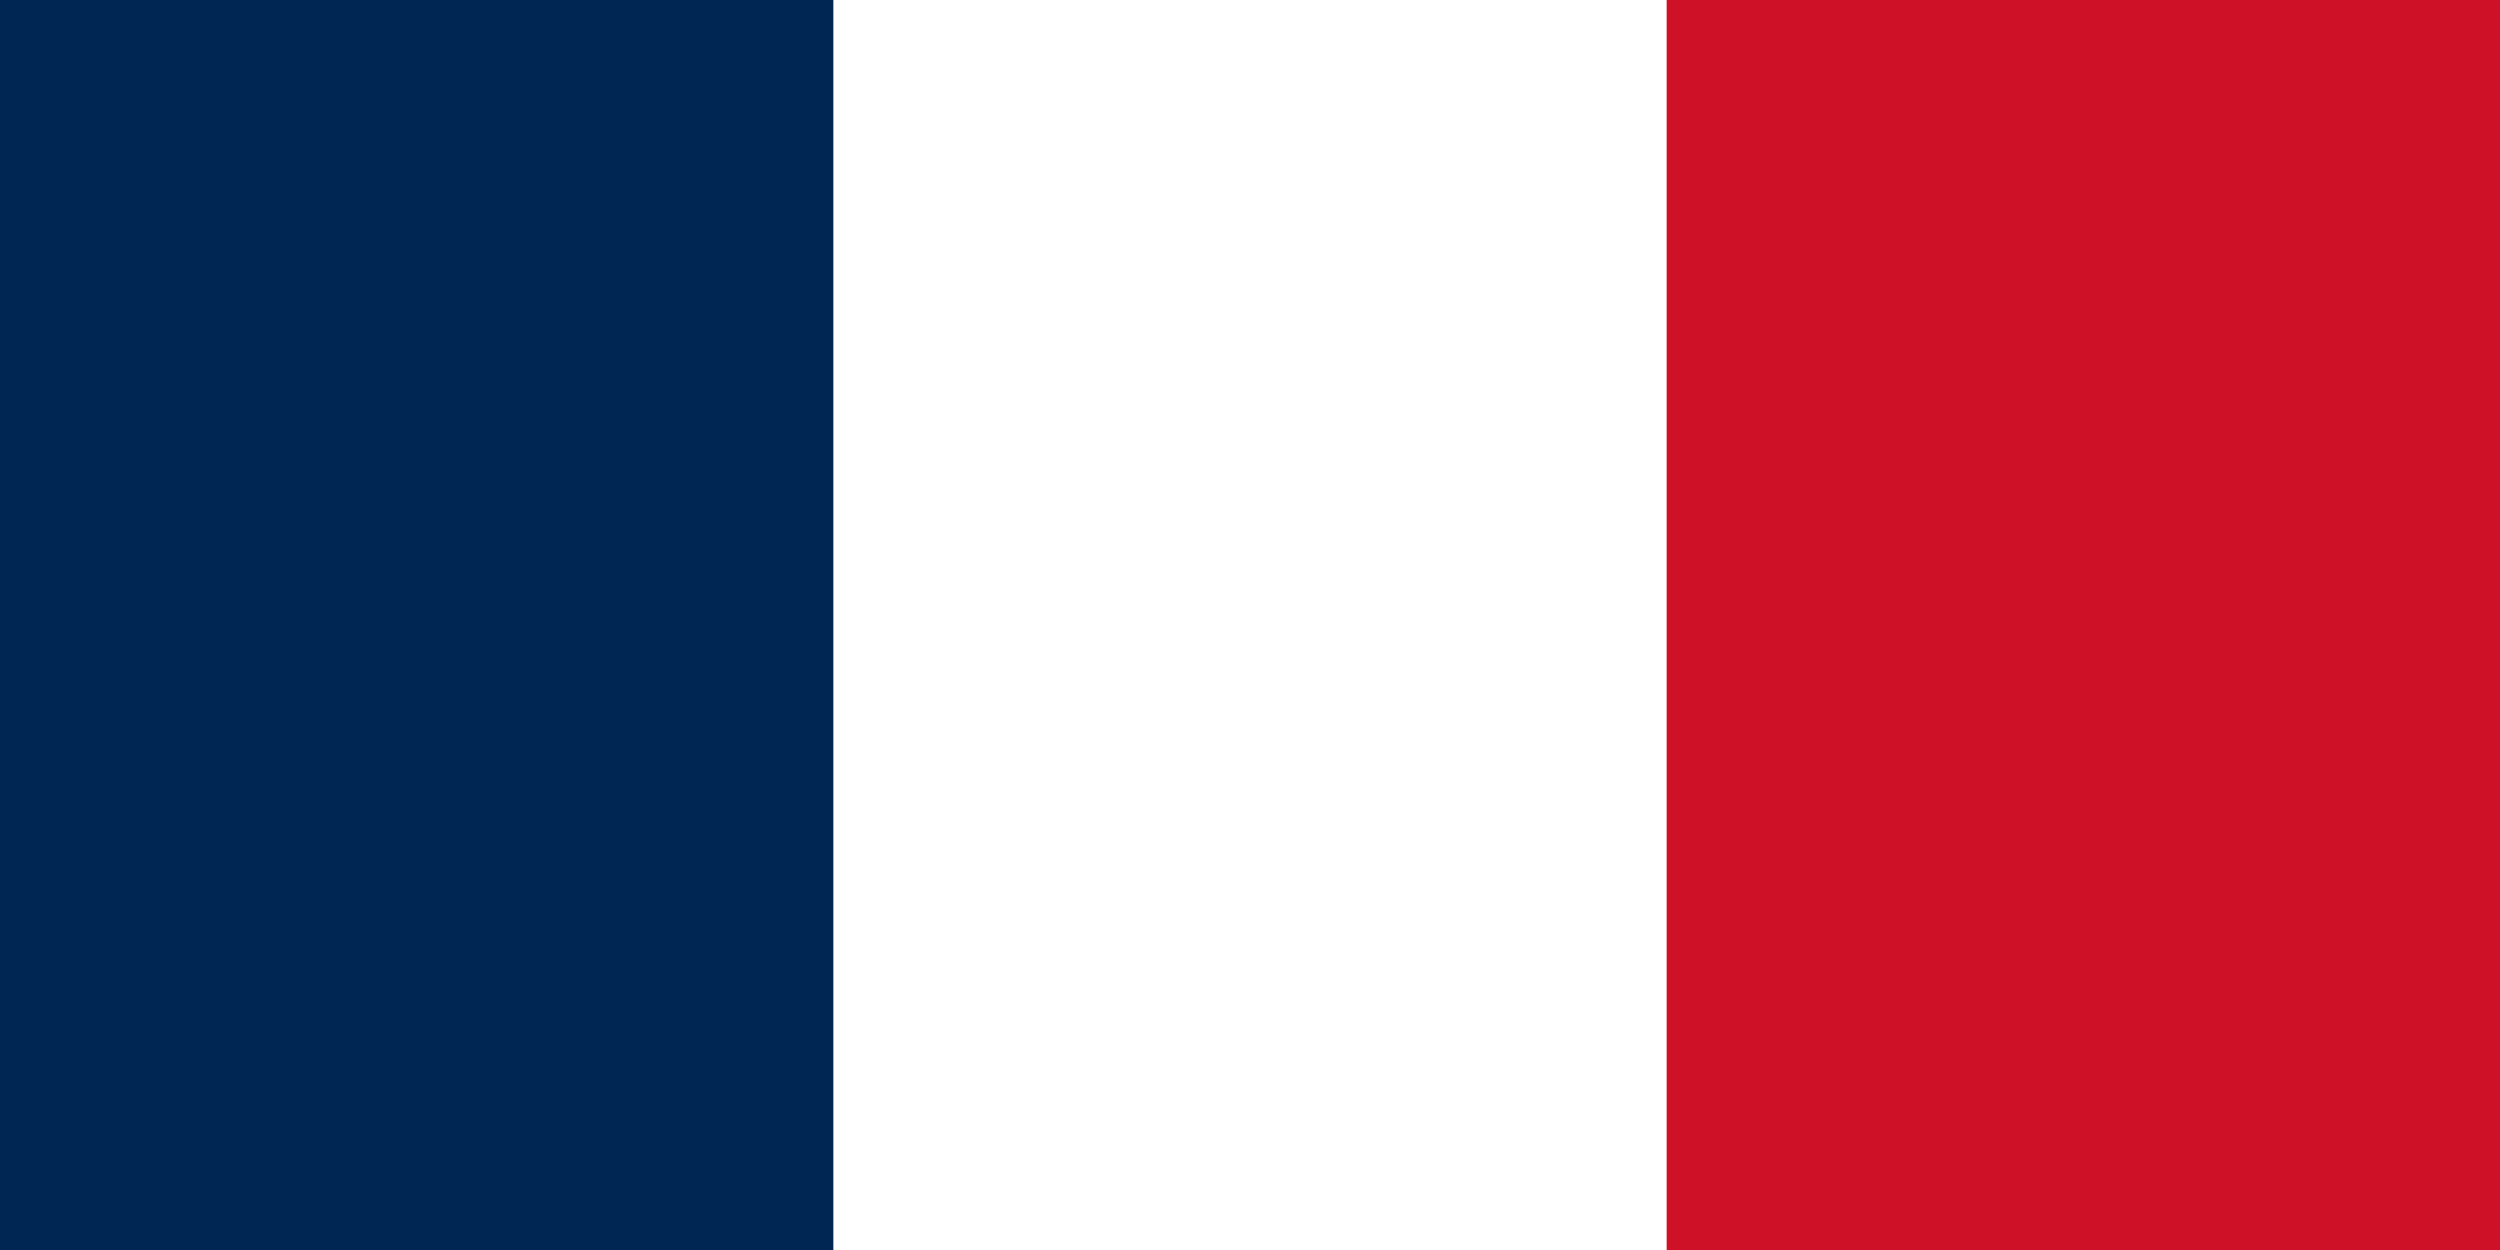
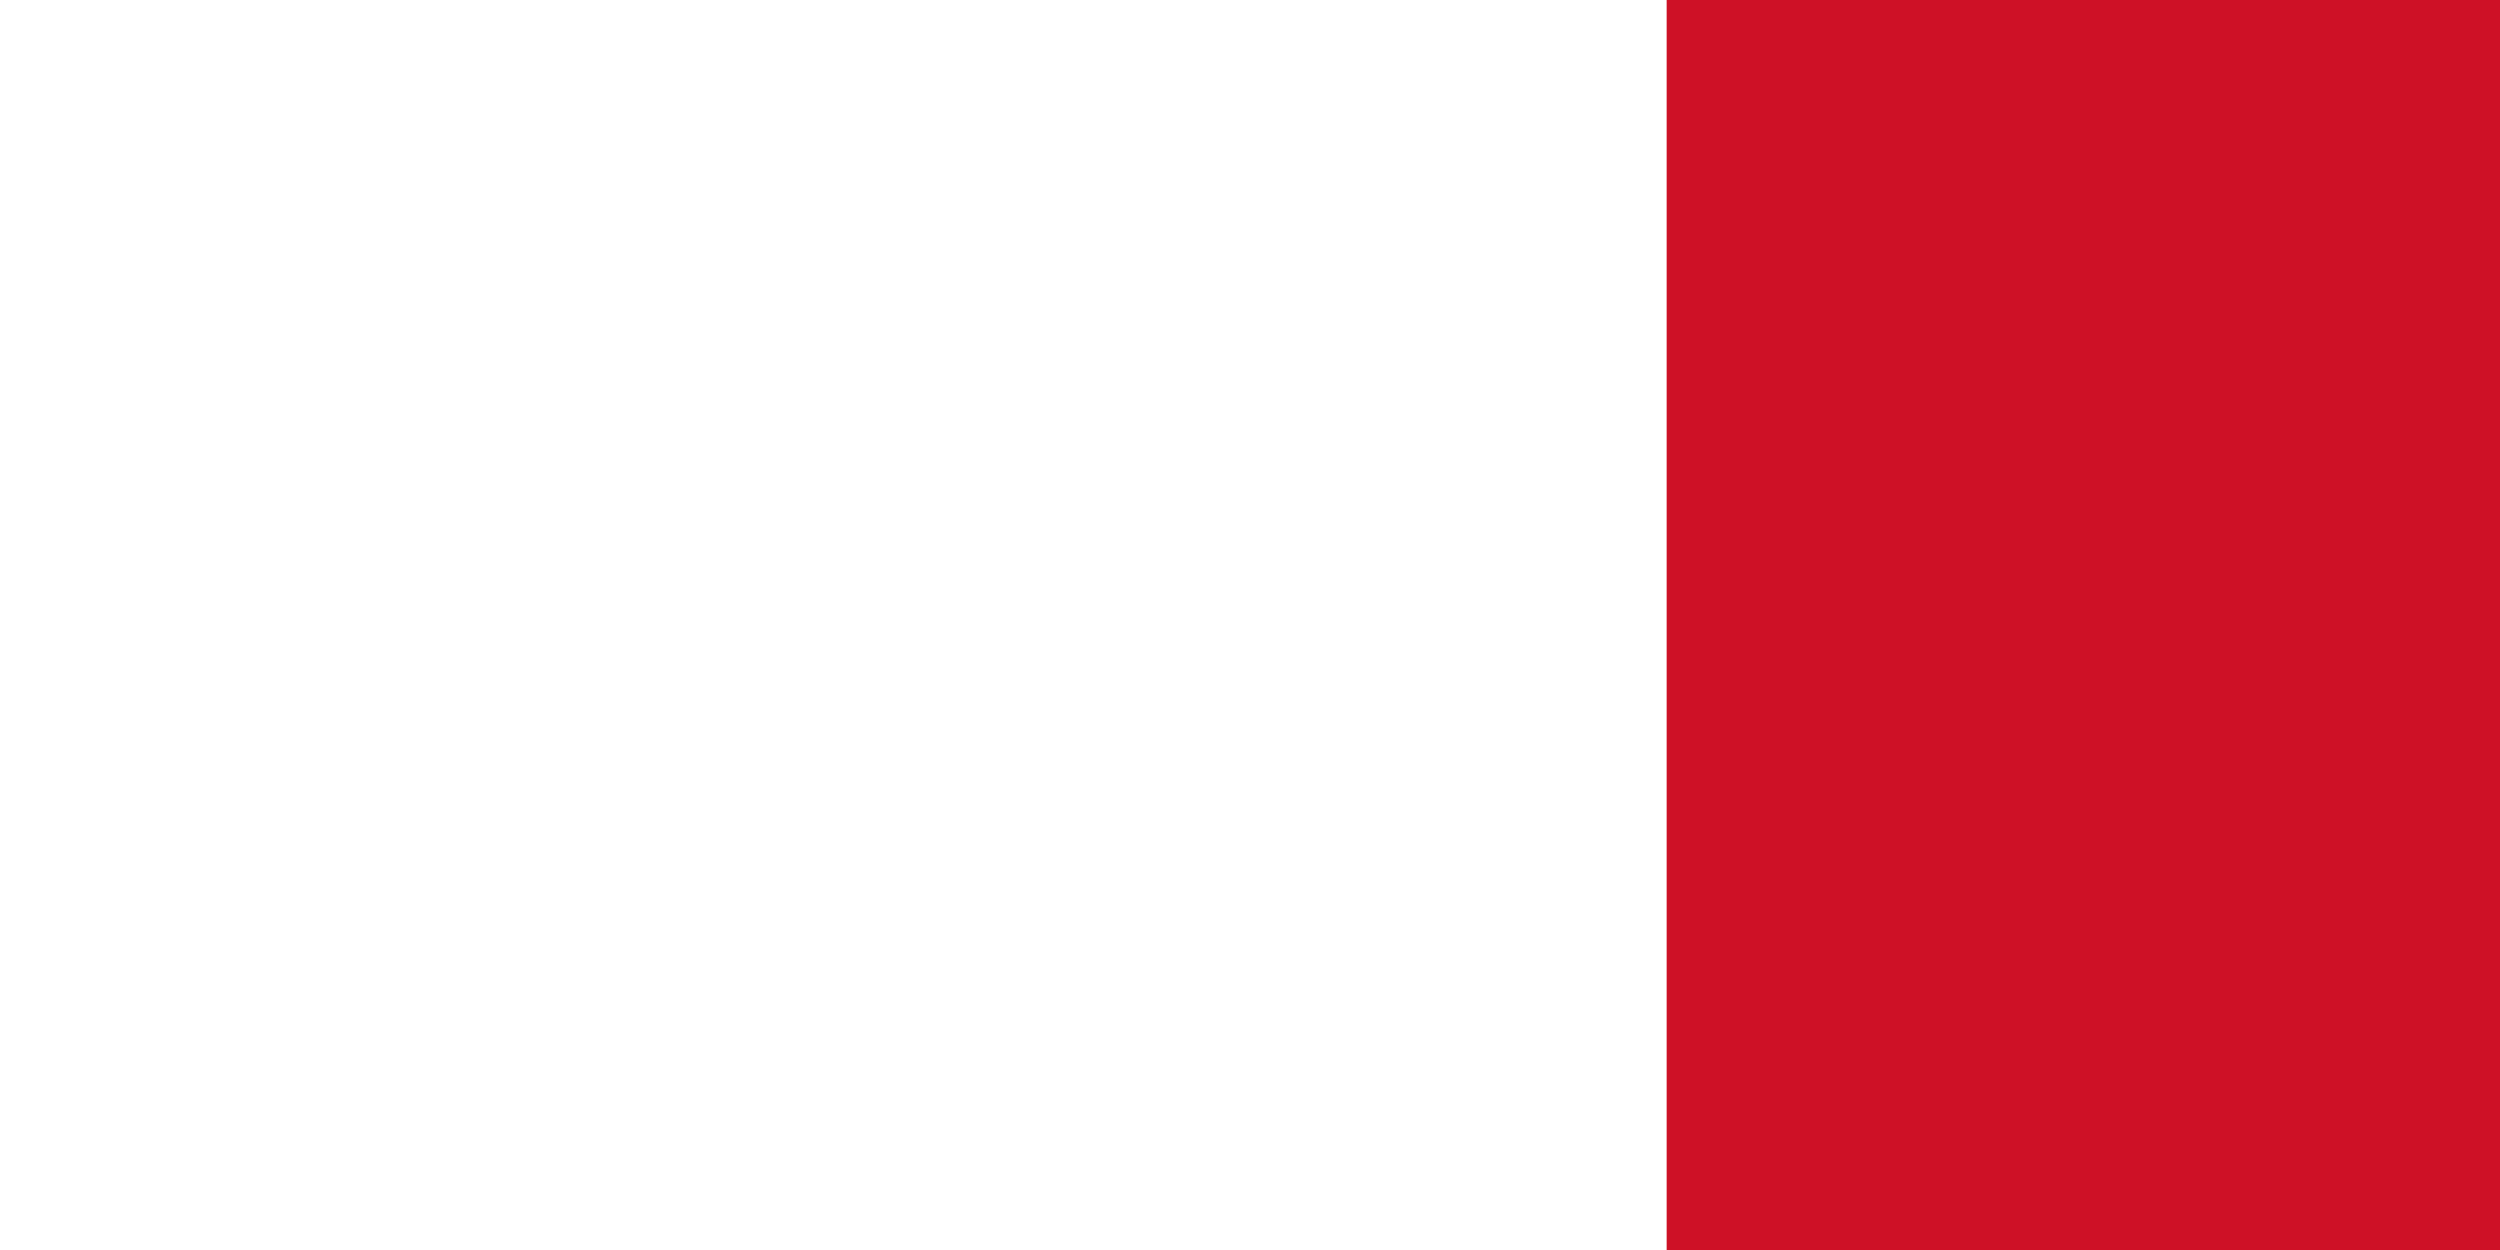
<svg xmlns="http://www.w3.org/2000/svg" width="200px" height="100px" viewBox="0 0 200 100" version="1.1">
  <g id="surface1">
    <rect x="0" y="0" width="200" height="100" style="fill:rgb(80.784%,6.667%,14.902%);fill-opacity:1;stroke:none;" />
    <path style=" stroke:none;fill-rule:nonzero;fill:rgb(100%,100%,100%);fill-opacity:1;" d="M 0 0 L 133.332 0 L 133.332 100 L 0 100 " />
-     <path style=" stroke:none;fill-rule:nonzero;fill:rgb(0%,14.902%,32.941%);fill-opacity:1;" d="M 0 0 L 66.668 0 L 66.668 100 L 0 100 " />
  </g>
</svg>